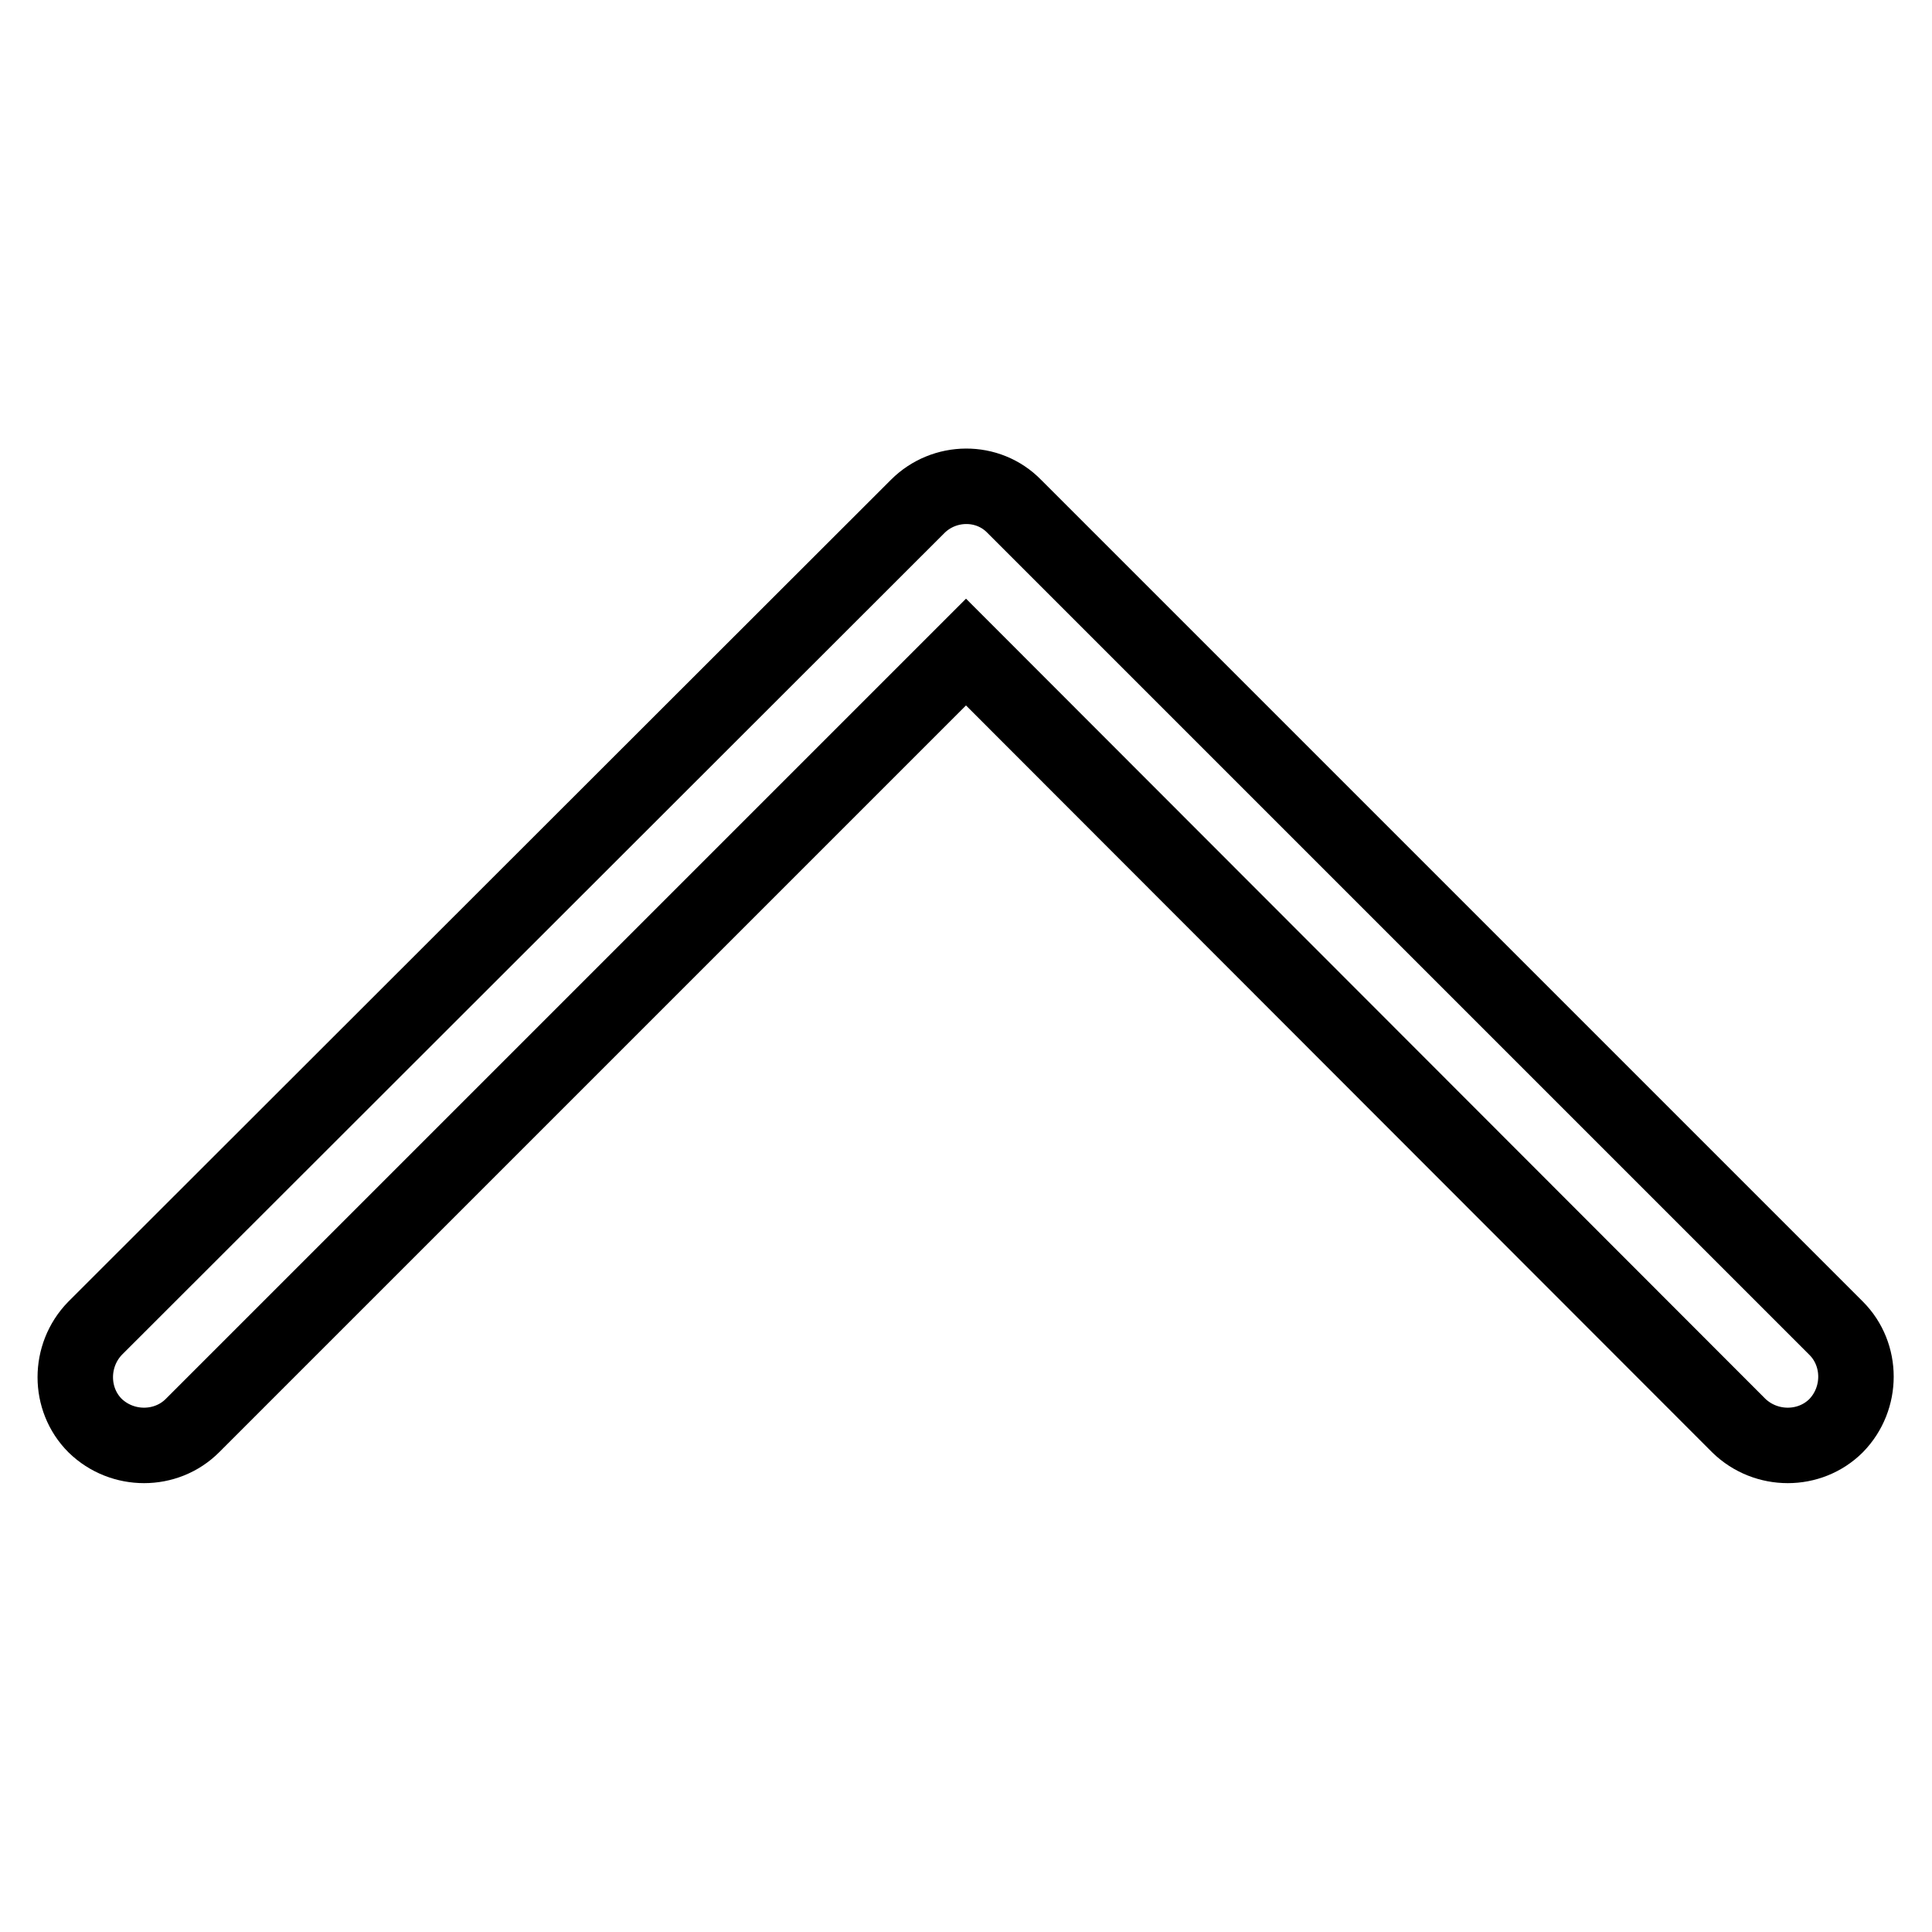
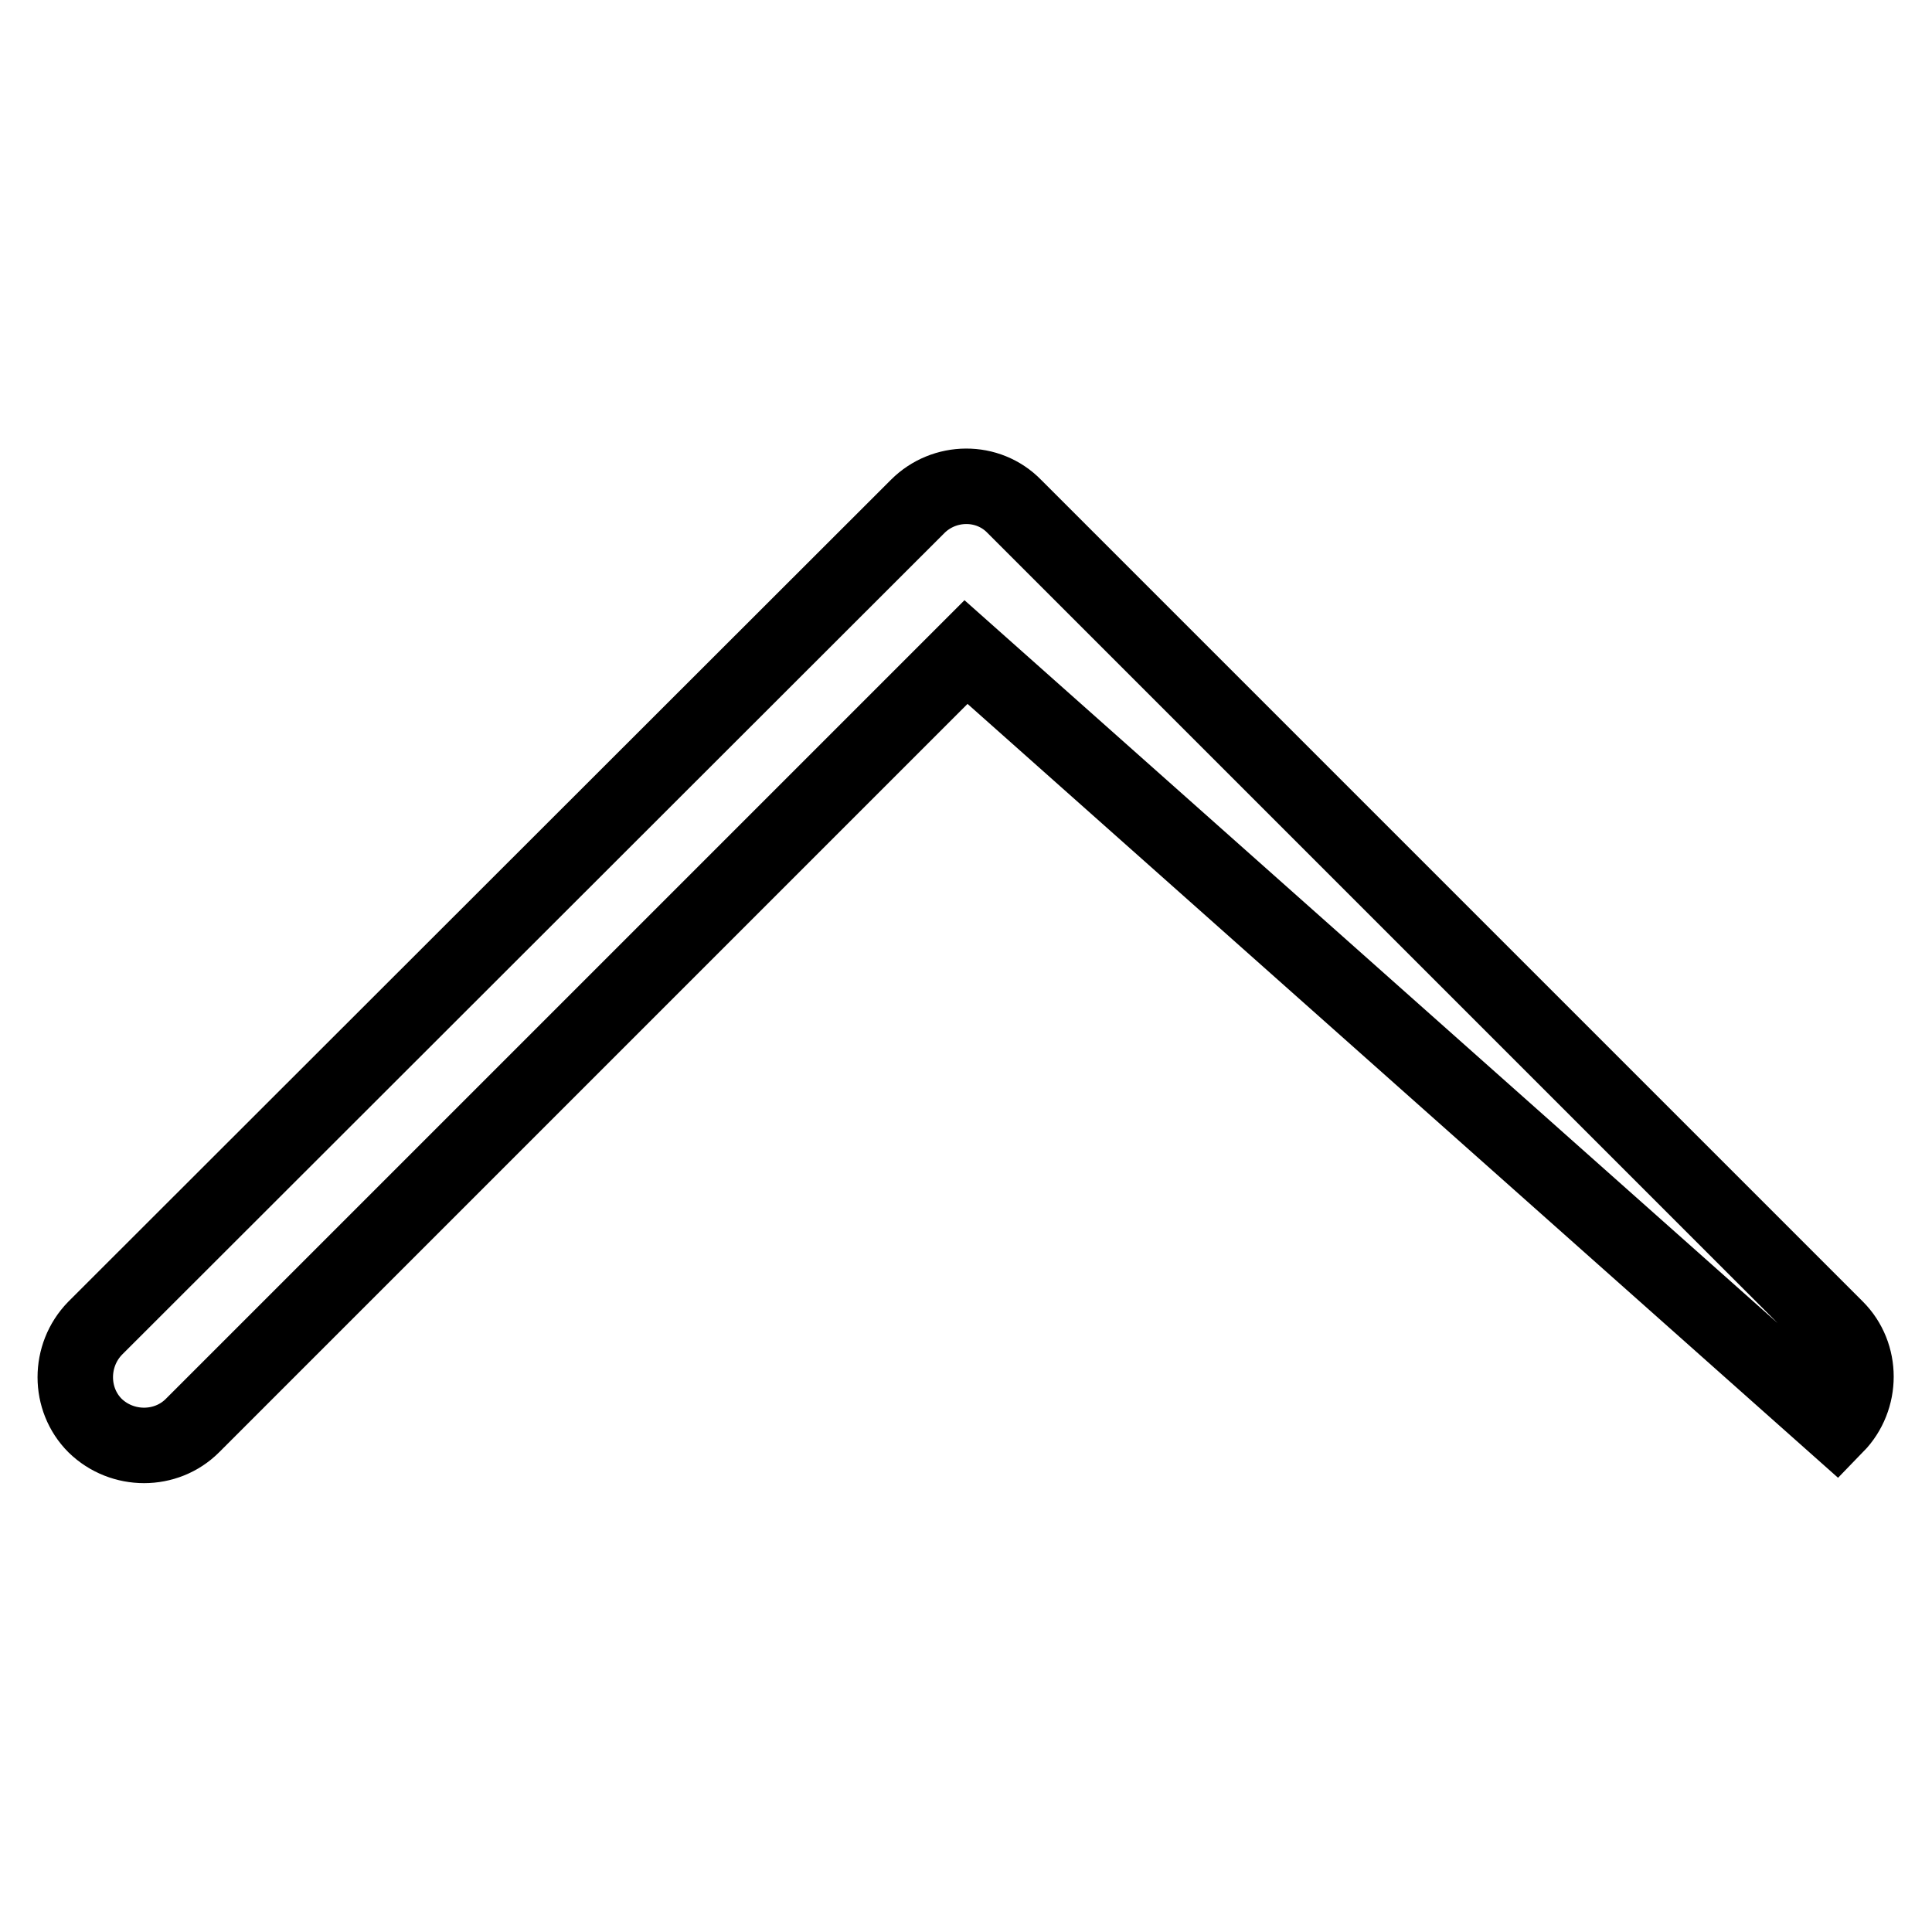
<svg xmlns="http://www.w3.org/2000/svg" version="1.1" x="0px" y="0px" viewBox="0 0 256 256" enable-background="new 0 0 256 256" xml:space="preserve">
  <g>
-     <path stroke-width="10" fill-opacity="0" stroke="#000000" d="M128,86.4L25.5,188.9c-3.5,3.5-9.3,3.5-12.9,0c-3.5-3.5-3.5-9.3,0-12.9l0,0L121.6,67.1 c3.5-3.5,9.3-3.6,12.8,0c0,0,0,0,0,0L243.3,176c3.5,3.5,3.5,9.3,0,12.9c-3.5,3.5-9.3,3.5-12.9,0L128,86.4z" />
+     <path stroke-width="10" fill-opacity="0" stroke="#000000" d="M128,86.4L25.5,188.9c-3.5,3.5-9.3,3.5-12.9,0c-3.5-3.5-3.5-9.3,0-12.9l0,0L121.6,67.1 c3.5-3.5,9.3-3.6,12.8,0c0,0,0,0,0,0L243.3,176c3.5,3.5,3.5,9.3,0,12.9L128,86.4z" />
  </g>
</svg>